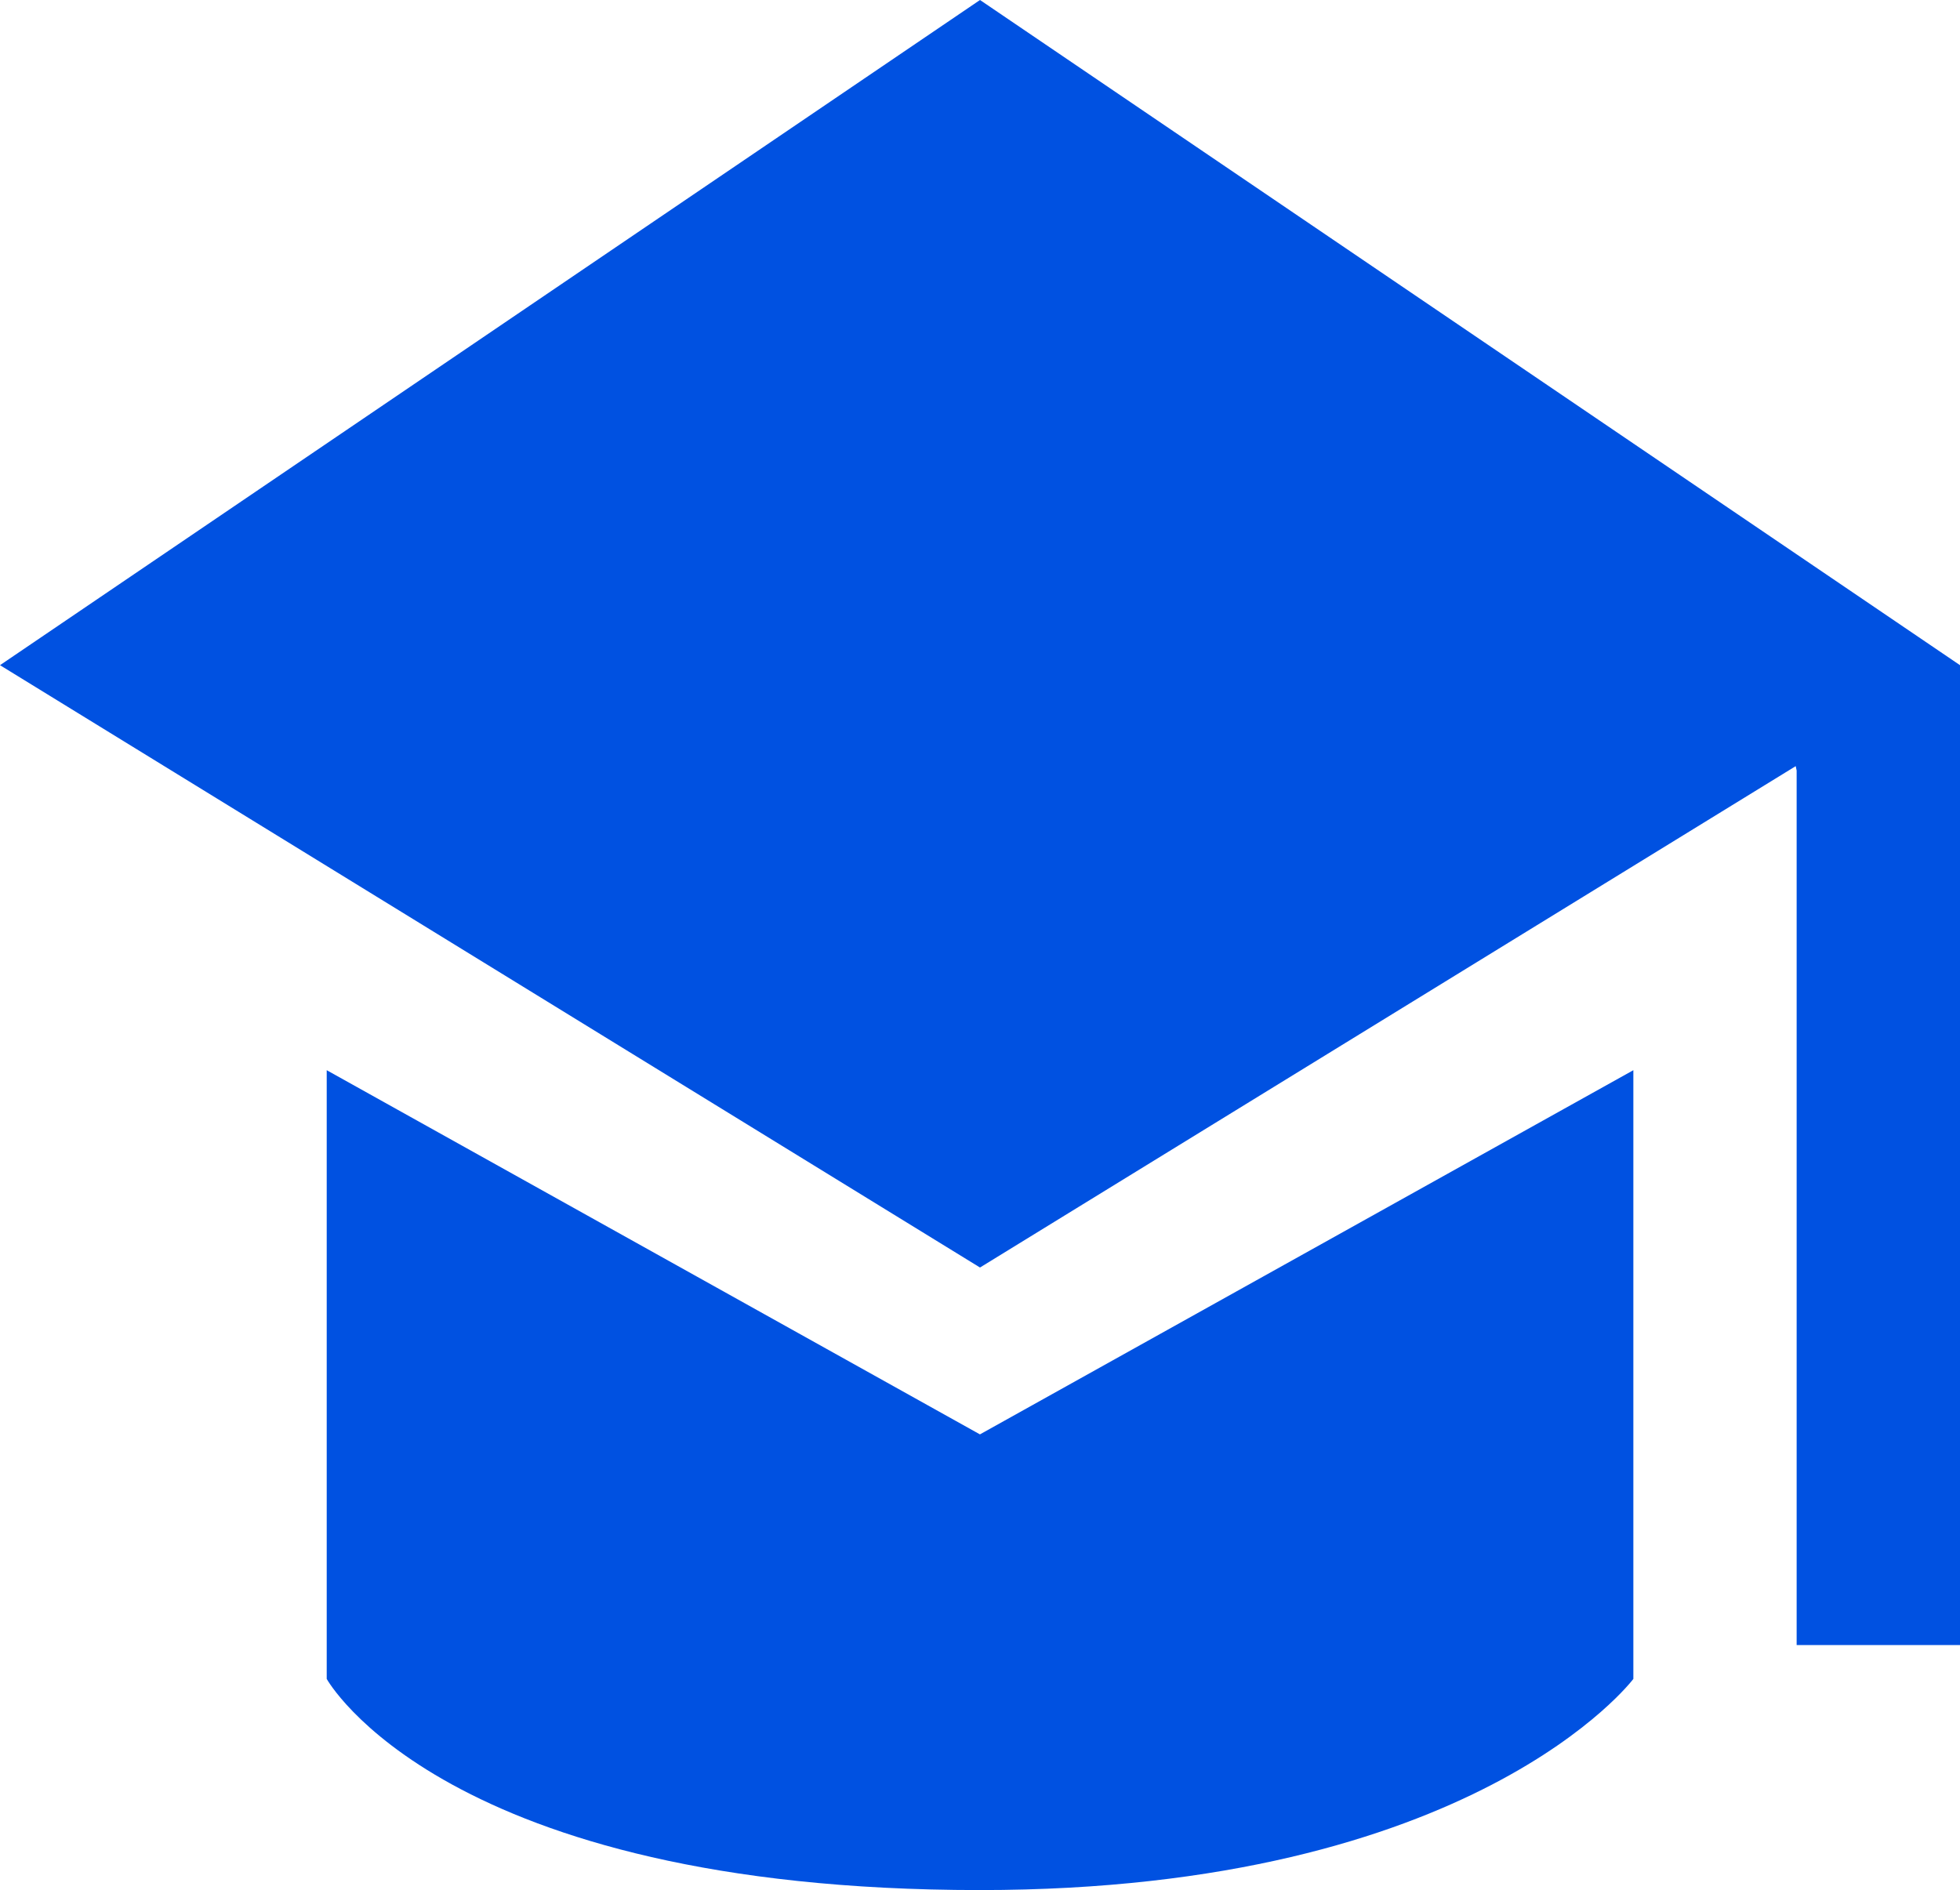
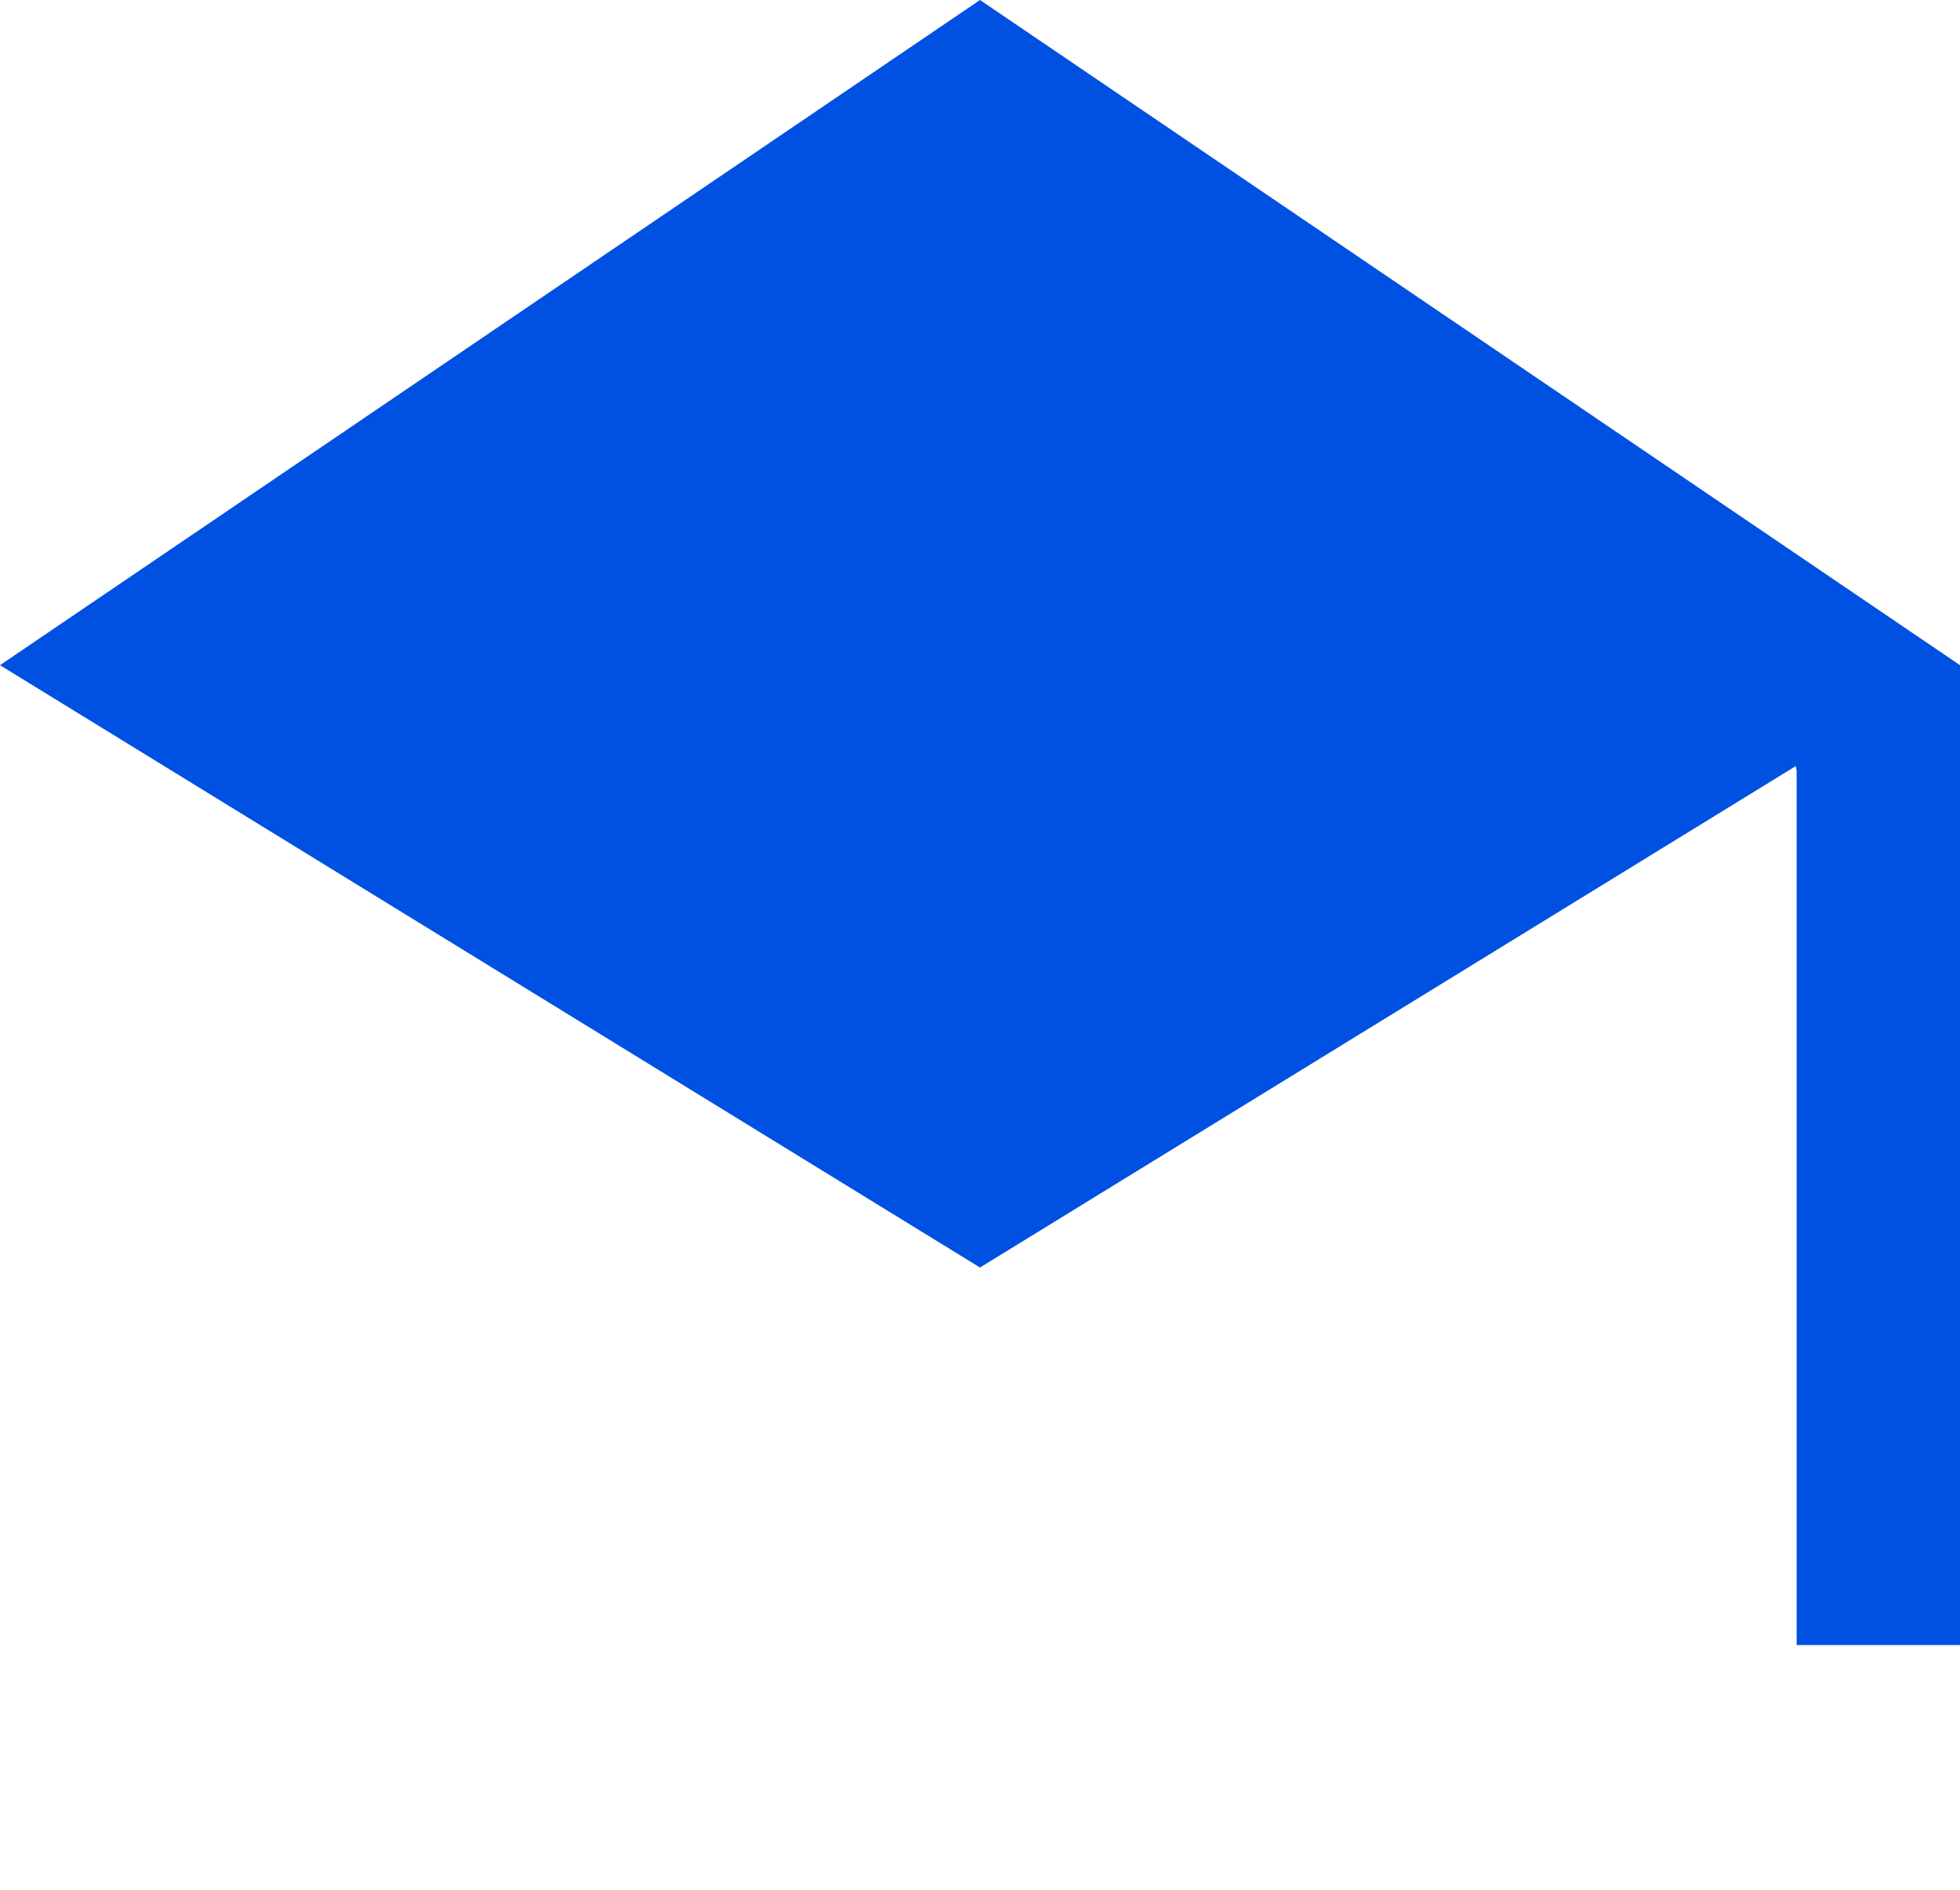
<svg xmlns="http://www.w3.org/2000/svg" id="Layer_2" data-name="Layer 2" viewBox="0 0 294.68 284.19">
  <defs>
    <style>
      .cls-1 {
        fill: #0051e1;
        stroke-width: 0px;
      }
    </style>
  </defs>
  <g id="Layer_1-2" data-name="Layer 1">
    <g>
      <polygon class="cls-1" points="147.34 0 0 100.02 147.34 190.59 269.98 115.2 270.12 115.86 270.12 247.36 294.68 247.36 294.68 100.02 147.34 0" />
-       <path class="cls-1" d="M245.57,160.92v91.53s-23.84,31.75-98.24,31.75c-80.7,0-98.21-31.75-98.21-31.75v-91.53h0l98.21,54.76,98.24-54.76h0Z" />
    </g>
  </g>
</svg>